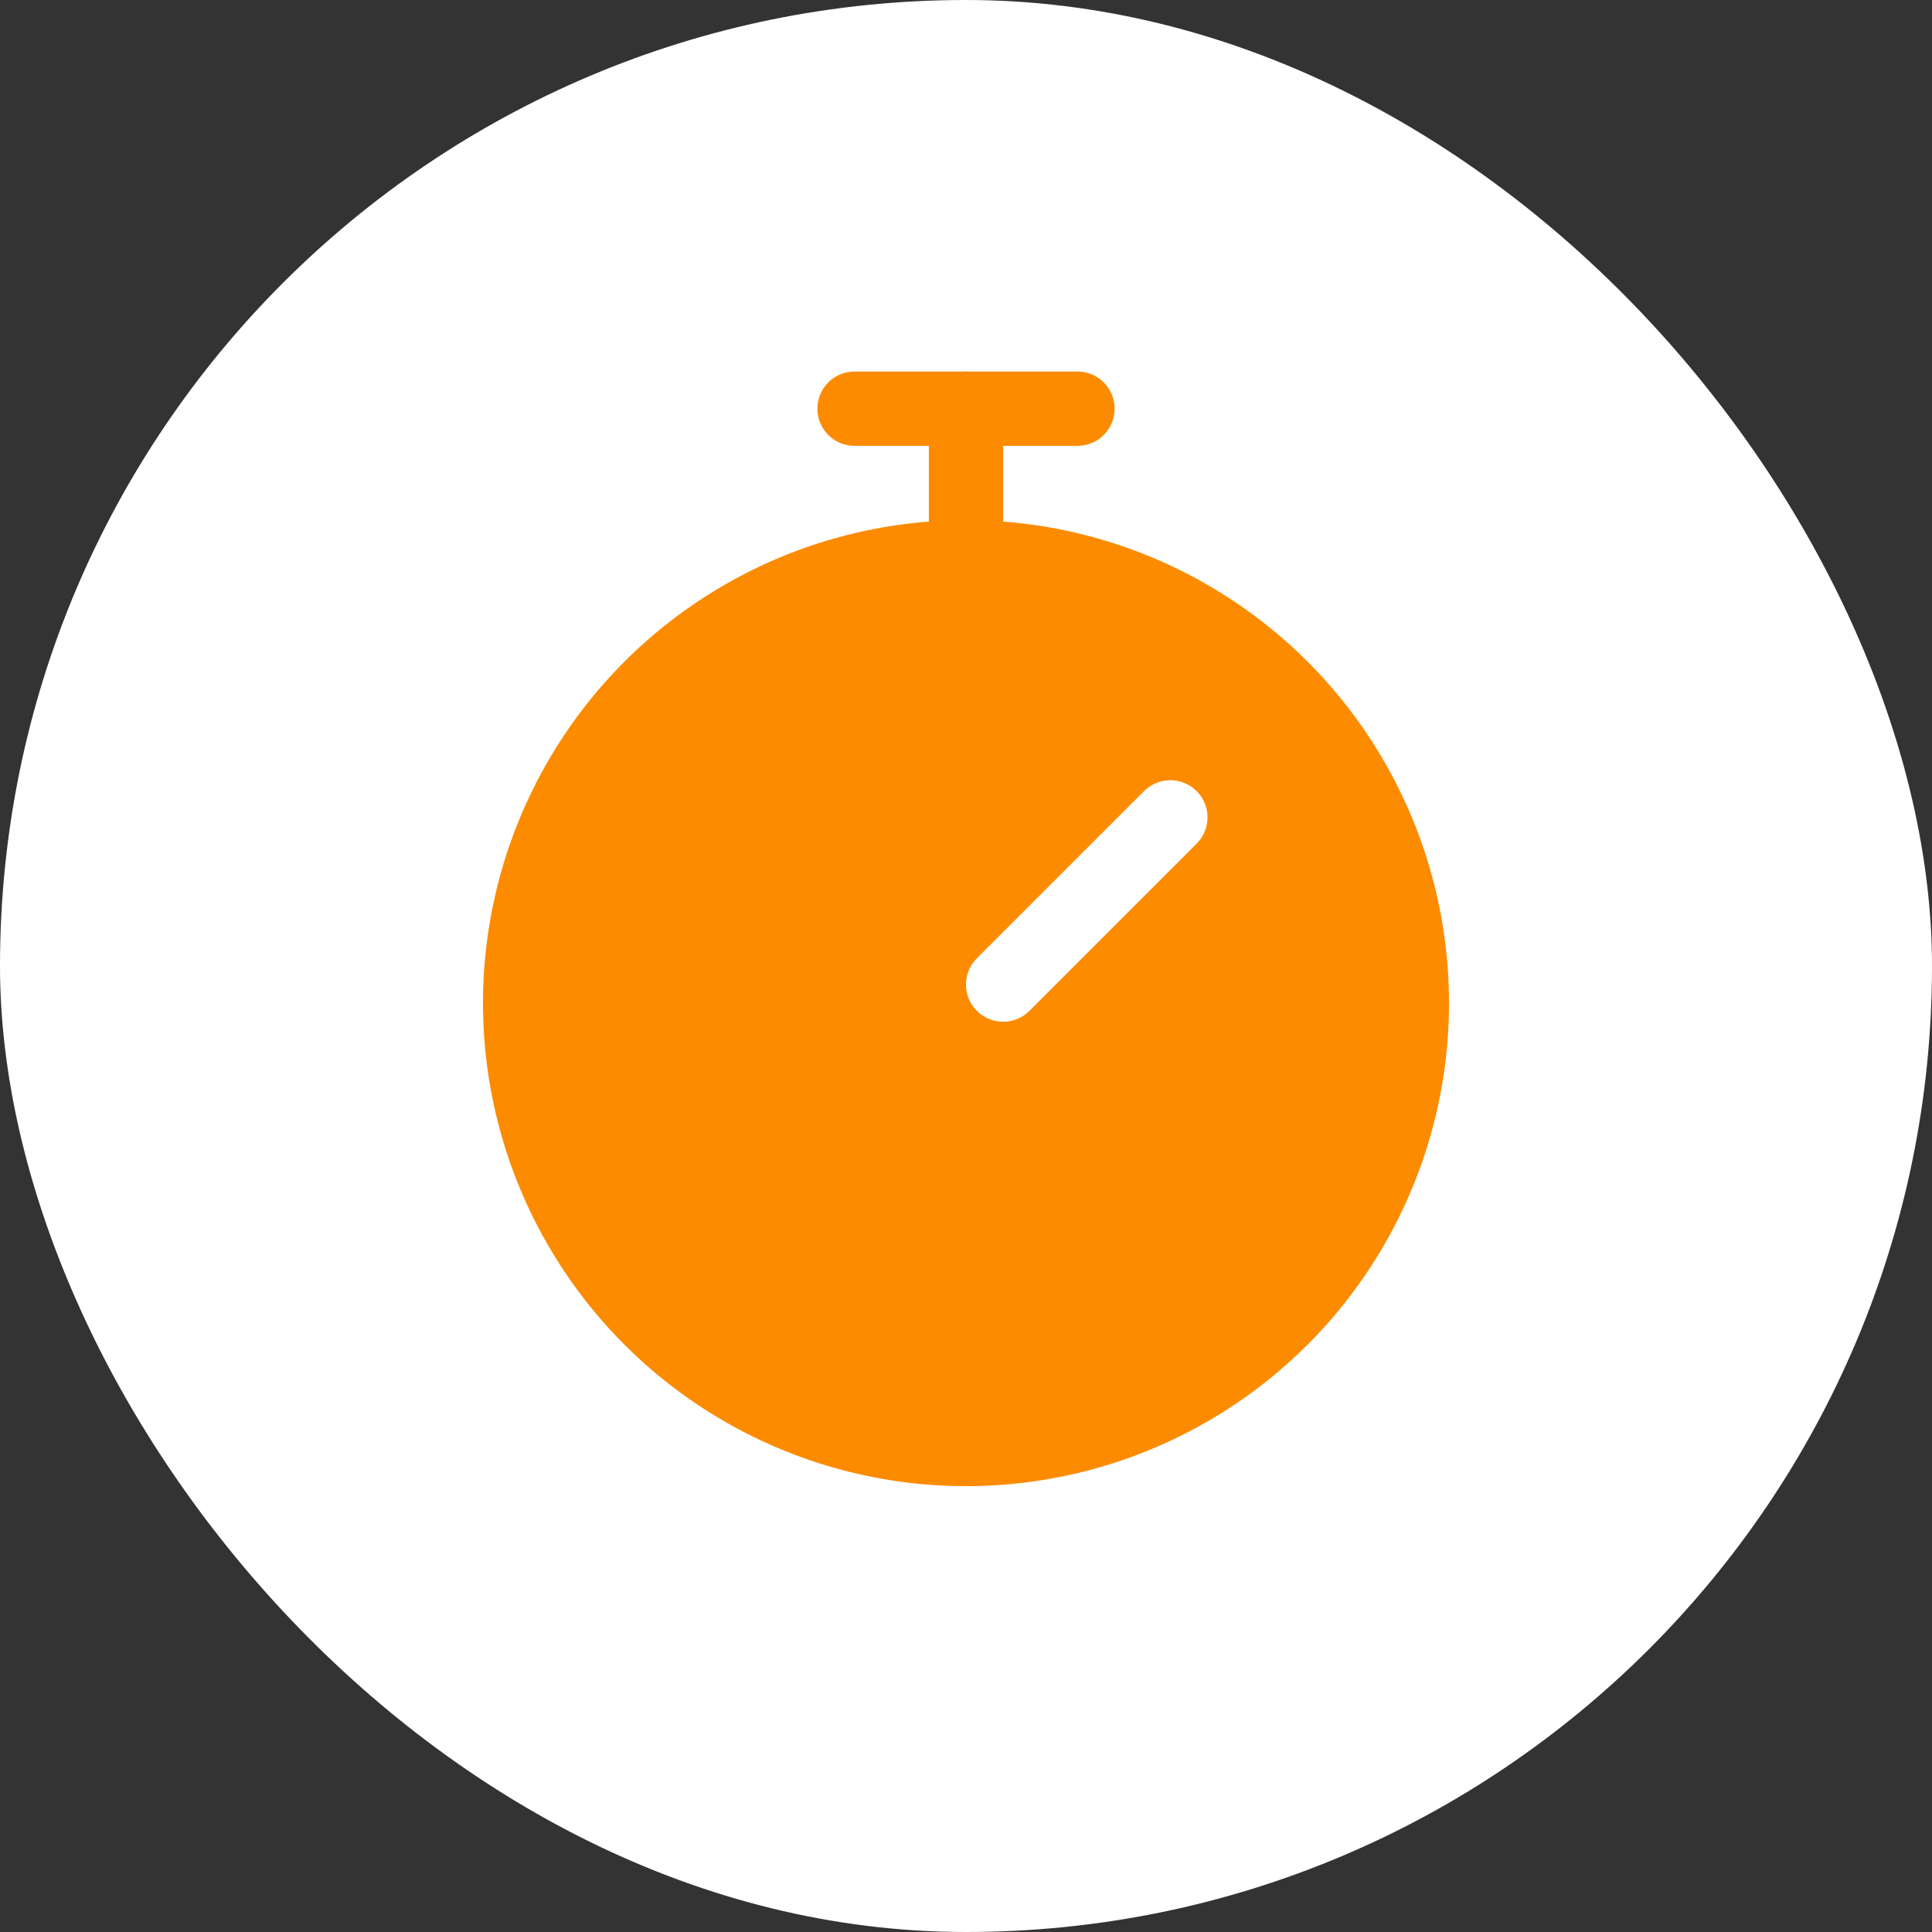
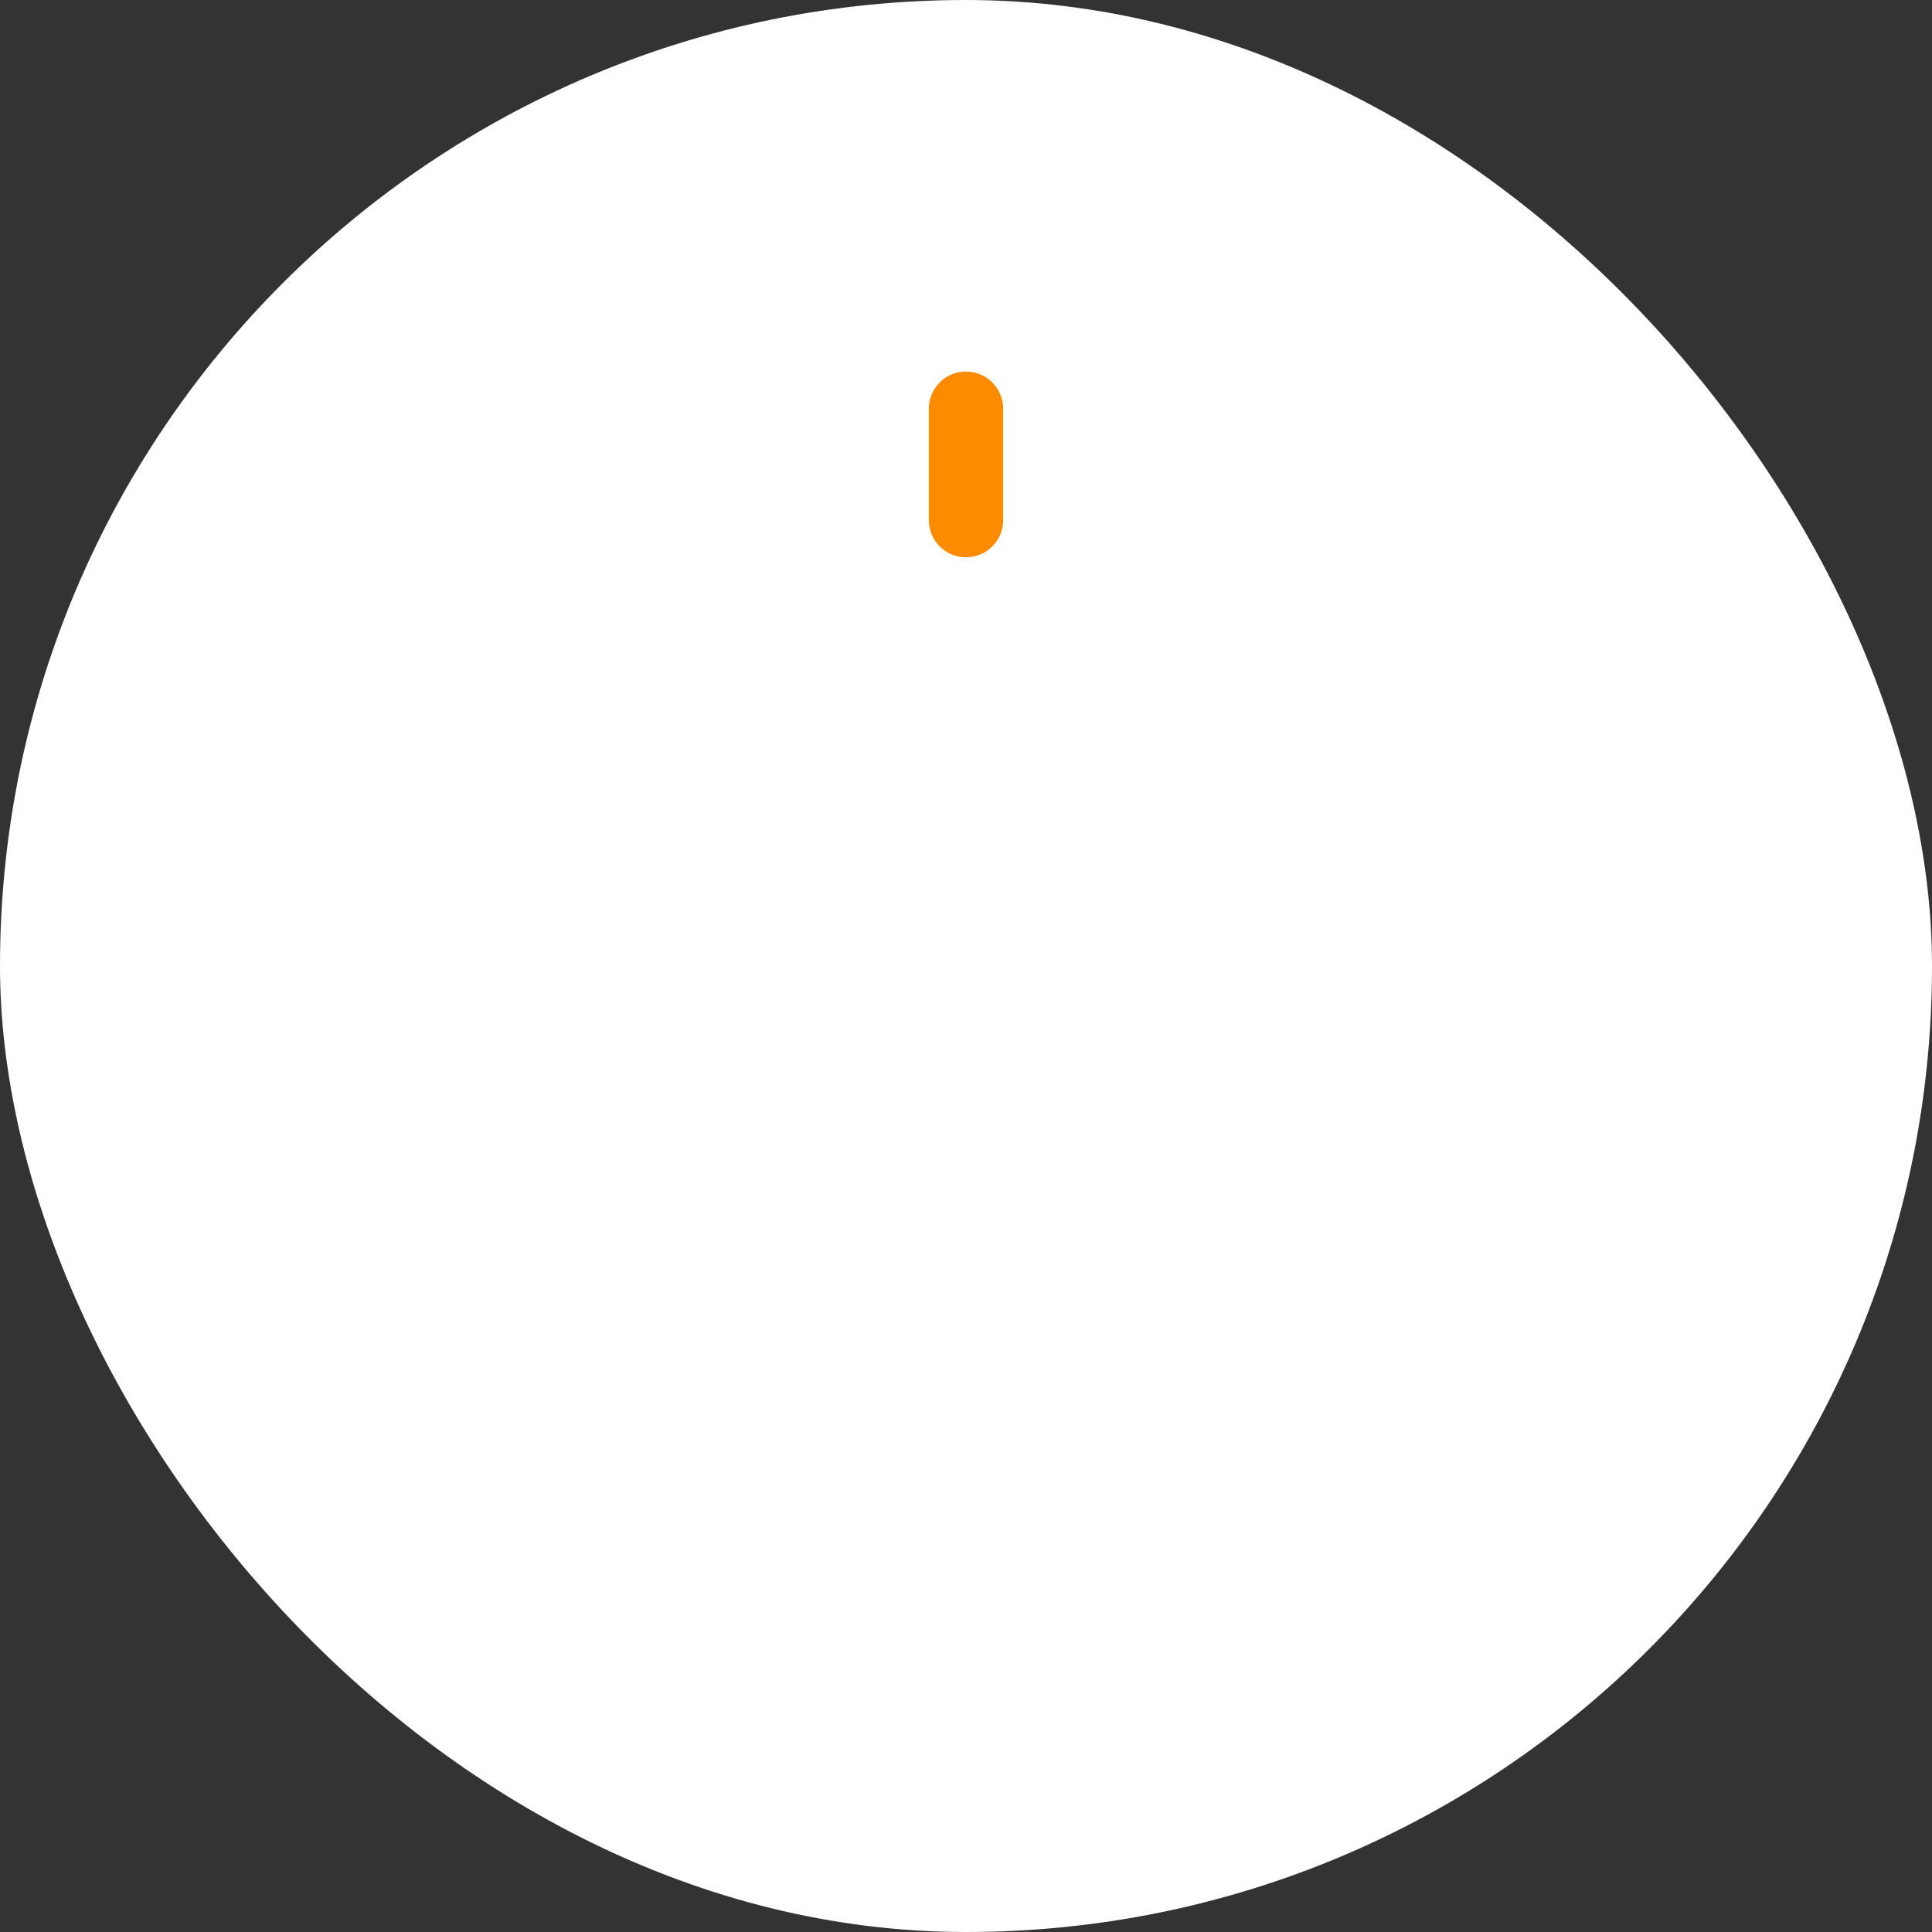
<svg xmlns="http://www.w3.org/2000/svg" width="52" height="52" viewBox="0 0 52 52" fill="none">
  <rect x="0" y="0" width="52" height="52" fill="#333333" stroke="none" />
  <rect width="52" height="52" rx="26" fill="white" />
-   <circle cx="26" cy="27" r="13" fill="#FC8B00" />
-   <path d="M27 26.5L31.5 22" stroke="white" stroke-width="2" stroke-linecap="round" />
-   <path d="M23 11H29" stroke="#FC8B00" stroke-width="2" stroke-linecap="round" />
  <path d="M26 11V14" stroke="#FC8B00" stroke-width="2" stroke-linecap="round" />
</svg>